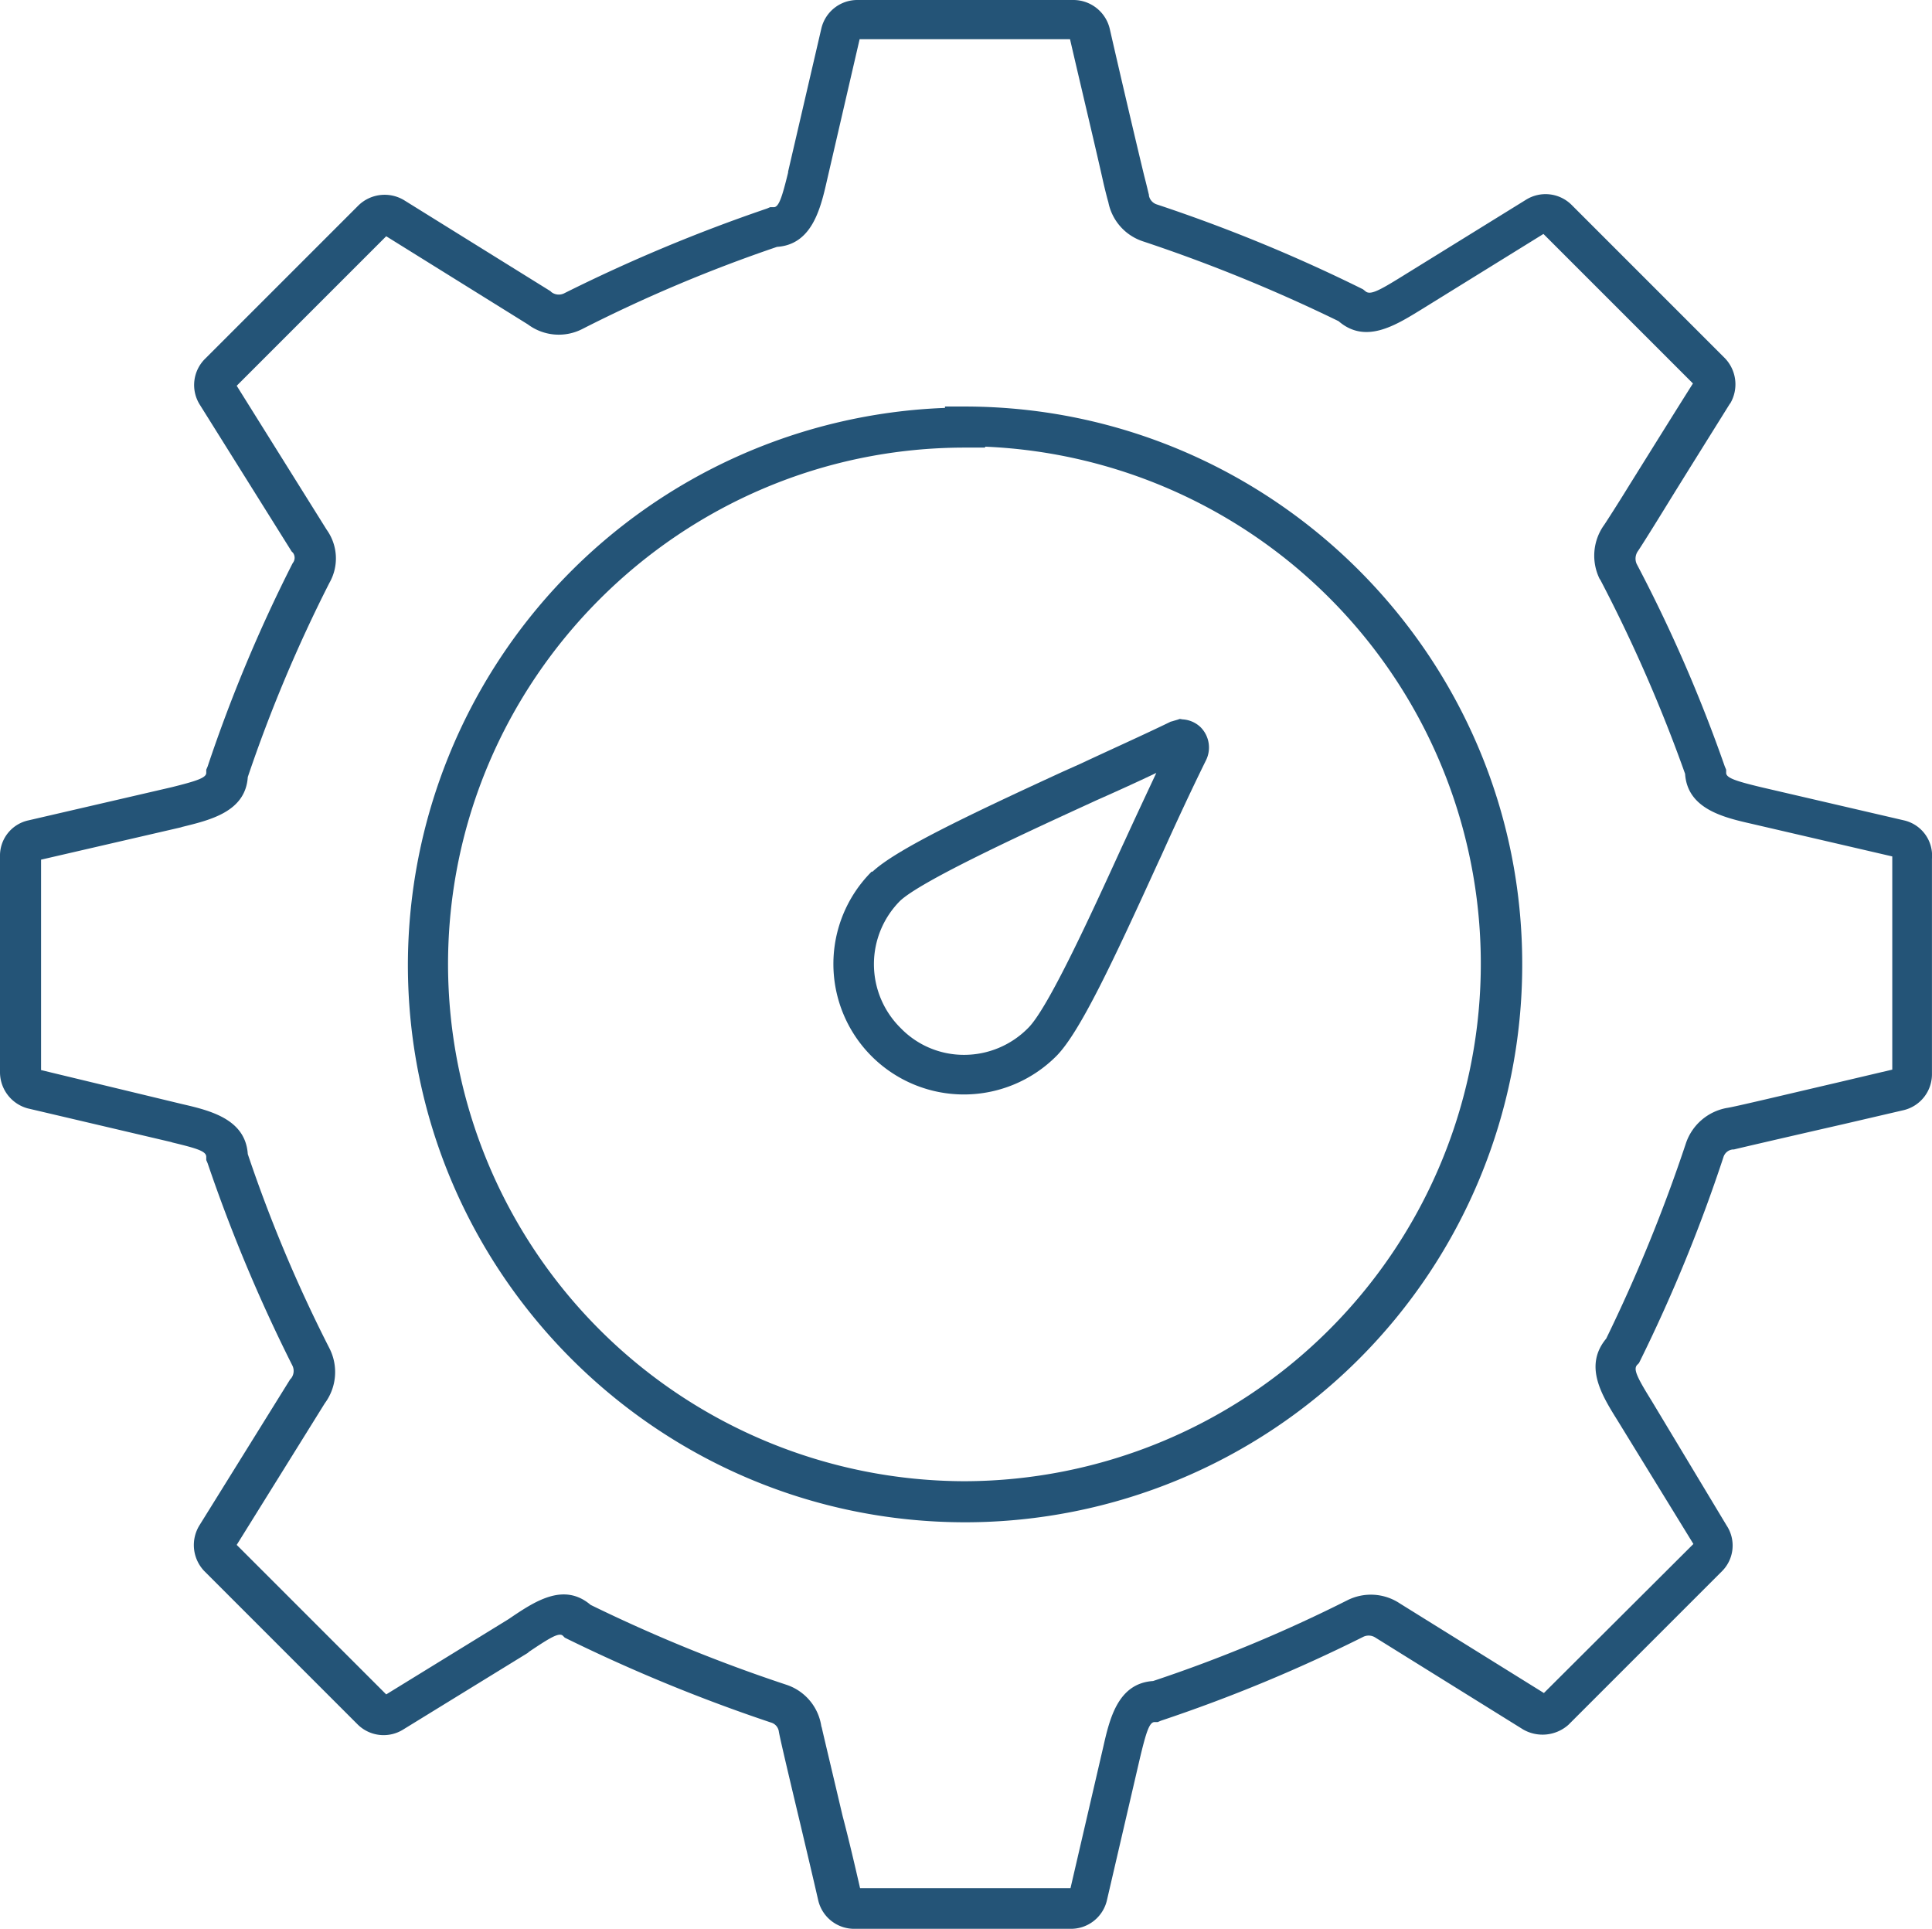
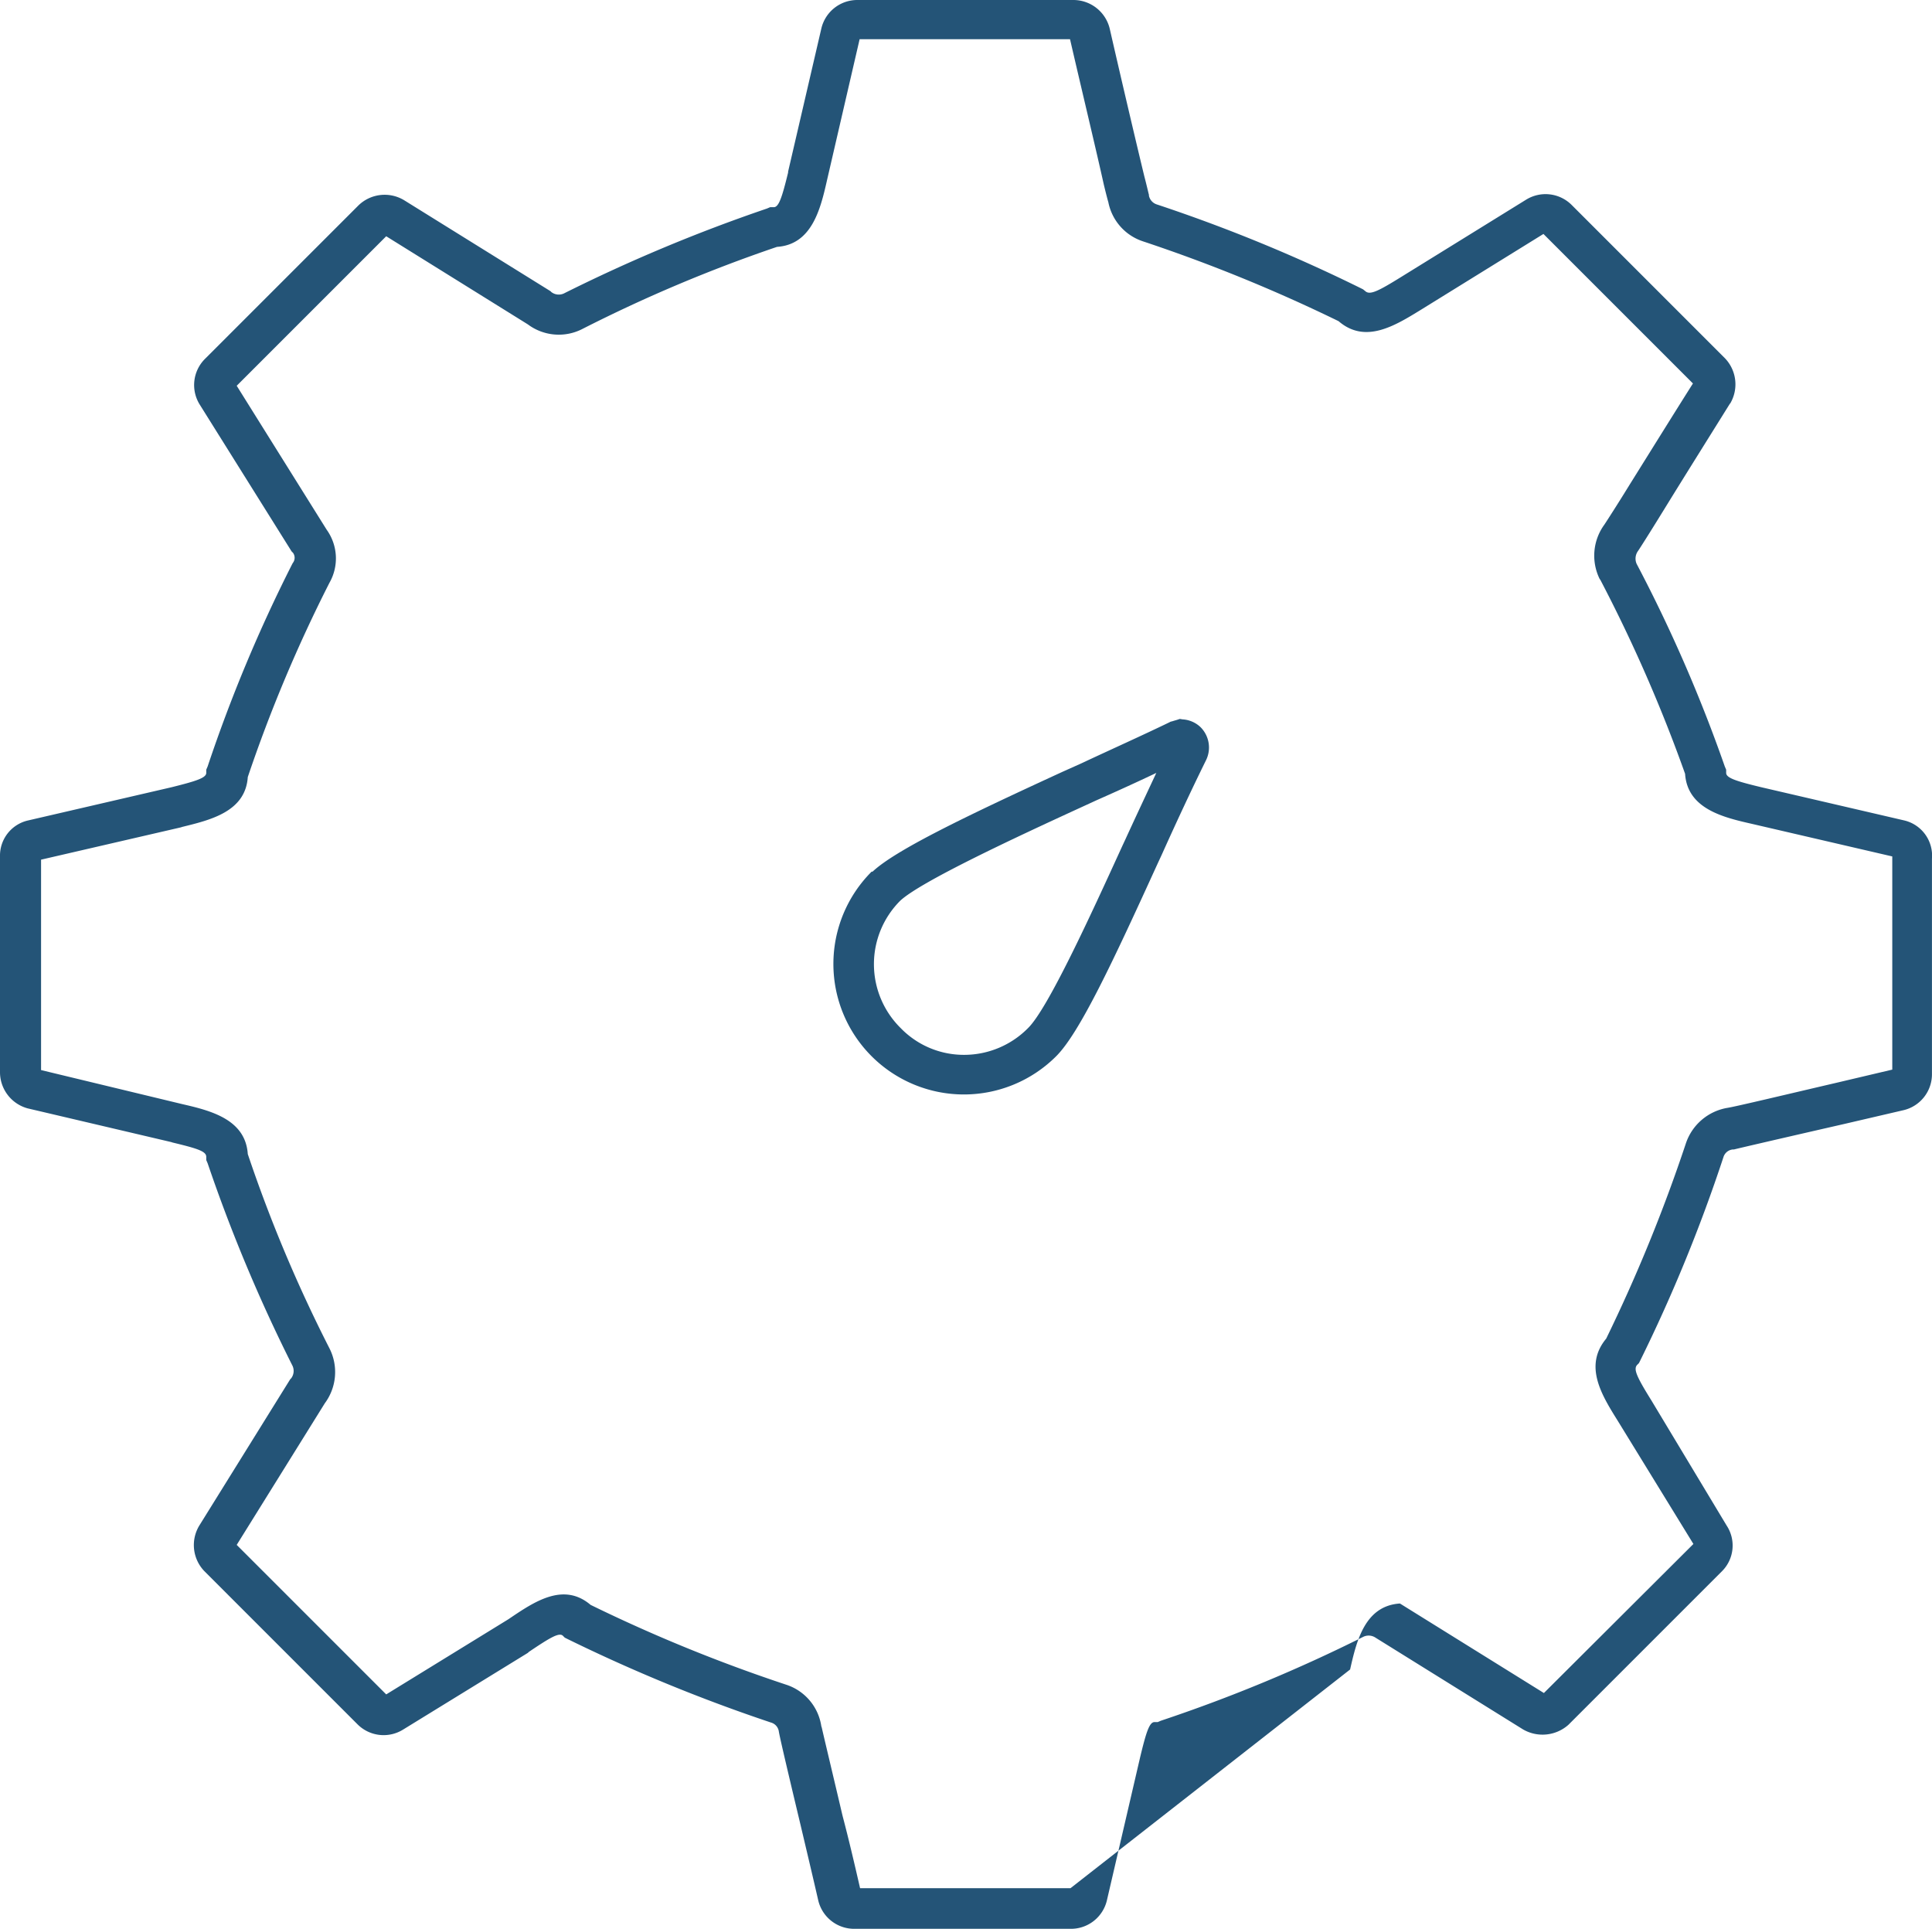
<svg xmlns="http://www.w3.org/2000/svg" viewBox="0 0 418.71 418">
  <defs>
    <style>.cls-1{fill:#245477;}</style>
  </defs>
  <g id="Layer_2" data-name="Layer 2">
    <g id="Layer_1-2" data-name="Layer 1">
      <path class="cls-1" d="M256.3,155.9l-.6-.1-.6.2s-.7.2-1,.3l-.4.1-.4.2c-6,2.9-12.7,5.9-19.1,8.9l-3.8,1.7c-21.1,9.7-36.3,17-41.3,21.7h-.2a28.28,28.28,0,1,0,40,40c5.1-5.1,12.3-20.5,22.1-42l.7-1.5c3.1-6.9,6.4-14,9.6-20.5a6.24,6.24,0,0,0-1.1-7.3A6.13,6.13,0,0,0,256.3,155.9Zm-12.4,26-.7,1.5c-6.8,14.9-16.1,35.2-20.4,39.4a19.46,19.46,0,0,1-13.8,5.8,19.05,19.05,0,0,1-13.8-5.8,19.44,19.44,0,0,1-.1-27.6c4.4-4.1,24.3-13.4,38.9-20.1l3.7-1.7c4.3-1.9,8.7-3.9,12.9-5.9C248.4,172.2,246.1,177.1,243.9,181.9Z" />
-       <path class="cls-1" d="M209.4,88.1h-4.6v.3A120.93,120.93,0,0,0,88.4,209.1c0,66.5,54.1,120.8,120.8,120.8A120.8,120.8,0,0,0,329.9,209.1C330,142.5,275.9,88.3,209.4,88.1ZM209.1,321a112.14,112.14,0,0,1-112-112c0-61.7,50.3-112,112-112h4.4v-.2A112.15,112.15,0,0,1,209.1,321Z" />
-       <path class="cls-1" d="M412.7,177.8l-31-7.2c-5.4-1.3-7.6-2-7.6-3.1v-.7l-.3-.7a321.94,321.94,0,0,0-19.1-43.9,2.82,2.82,0,0,1,.3-2.8l.2-.3c.2-.3,1.7-2.6,5.7-9.1s9.7-15.6,14-22.5l.1-.1a8.17,8.17,0,0,0-1.2-9.8L340.6,44.4a8,8,0,0,0-9.9-1.1L303.7,60c-5,3.1-6.8,4-7.8,3.1l-.5-.4-.6-.3a346,346,0,0,0-44.1-18.1,2.52,2.52,0,0,1-1.7-1.9v-.2c-.1-.3-.4-1.7-1-4-1.7-7-5.1-21.5-7.5-32A8.11,8.11,0,0,0,232.7,0H185.8A8,8,0,0,0,178,6.2l-7.2,31v.2c-1.3,5.3-2,7.5-3.1,7.5h-.8l-.7.3a352.43,352.43,0,0,0-44,18.4,2.64,2.64,0,0,1-2.7-.3l-.2-.2L87.6,43.4a8.15,8.15,0,0,0-9.9,1.1L44.5,77.7a8,8,0,0,0-1.2,10l19.9,31.8.3.3a1.82,1.82,0,0,1,.1,2l-.2.3a324.68,324.68,0,0,0-18.4,44l-.3.7v.7c0,1.1-2.3,1.8-7.5,3.1L6.1,177.8A7.81,7.81,0,0,0,0,185.6v46.7a8.13,8.13,0,0,0,6,7.9l31.1,7.3.3.1c5.4,1.3,7.3,1.9,7.3,3.1v.7l.3.7A344.89,344.89,0,0,0,63.4,296a2.64,2.64,0,0,1-.3,2.7l-.2.2L43.2,330.6a8.15,8.15,0,0,0,1.1,9.9l33.2,33.2a8,8,0,0,0,9.9,1.1l27-16.6.2-.2c4.6-3.1,6.6-4.3,7.4-3.5l.4.4.6.3a358.37,358.37,0,0,0,44.1,18.1,2.36,2.36,0,0,1,1.7,2c.2,1.1.9,4.3,4.7,20.2,1.3,5.5,2.7,11.4,3.8,16.2a8,8,0,0,0,7.8,6.3H232a8,8,0,0,0,7.9-6.2l7.2-31c1.3-5.4,2-7.6,3.1-7.6h.7l.7-.3a335.56,335.56,0,0,0,43.9-18.2,2.67,2.67,0,0,1,2.6.2l32,19.9a8.44,8.44,0,0,0,9.8-1l33.3-33.3a7.87,7.87,0,0,0,1-9.9l-16.3-27.1c-3.3-5.3-3.9-6.8-3.1-7.7l.4-.4.3-.6a341.49,341.49,0,0,0,18-44,2.35,2.35,0,0,1,2.1-1.7h.2c1.2-.3,9.8-2.3,23.8-5.5l12.9-3a8,8,0,0,0,6.2-7.9V186.1A7.84,7.84,0,0,0,412.7,177.8Zm-2.6,54-12.3,2.9c-10.3,2.4-22,5.2-23.5,5.4a11.51,11.51,0,0,0-8.9,7.6,345.8,345.8,0,0,1-17.3,42.4c-4.9,5.9-1,12.2,2.5,17.8L367,334.6l-32.4,32.3-31.2-19.4a11.33,11.33,0,0,0-11.4-.7,314.24,314.24,0,0,1-42.1,17.5c-7.6.5-9.4,8.1-10.8,14.3L232,409.2H186.4c-1.1-4.8-2.4-10.4-3.8-15.7-1.9-8.1-4.1-17.3-4.5-19.1l-.1-.3a11.19,11.19,0,0,0-7.6-9A339.48,339.48,0,0,1,128,347.8c-5.9-5-12.2-.7-17.8,3.1L83.7,367.2,51.3,334.8l19.1-30.7a11.35,11.35,0,0,0,1-11.9,310,310,0,0,1-17.7-42.1c-.5-7.5-8-9.4-14.1-10.8L8.9,231.9V186.3l30.3-7,.3-.1c6.1-1.5,13.7-3.3,14.2-10.8a315.4,315.4,0,0,1,17.7-42.1,10.67,10.67,0,0,0-.6-11.5L51.3,83.6,83.7,51.2l30.7,19.1a11.19,11.19,0,0,0,11.8,1,319.32,319.32,0,0,1,42.2-17.8c7.5-.5,9.4-8.1,10.8-14.3l7.1-30.7h45.6c2.4,10.4,5.8,24.6,7.3,31.4.5,2.1.9,3.6,1,3.9a11.21,11.21,0,0,0,7.5,8.5,345.8,345.8,0,0,1,42.4,17.3c5.8,5,12.2,1,17.9-2.5l26.5-16.4,32.4,32.4c-4.3,6.8-9.7,15.5-13.7,21.9-2.7,4.4-5.1,8.1-5.5,8.7a11.41,11.41,0,0,0-1,11.8l.1.1a327.23,327.23,0,0,1,18.4,42.1c.5,7.5,8.1,9.4,14.3,10.8l30.6,7.1v46.2Z" />
+       <path class="cls-1" d="M412.7,177.8l-31-7.2c-5.4-1.3-7.6-2-7.6-3.1v-.7l-.3-.7a321.94,321.94,0,0,0-19.1-43.9,2.82,2.82,0,0,1,.3-2.8l.2-.3c.2-.3,1.7-2.6,5.7-9.1s9.7-15.6,14-22.5l.1-.1a8.17,8.17,0,0,0-1.2-9.8L340.6,44.4a8,8,0,0,0-9.9-1.1L303.7,60c-5,3.1-6.8,4-7.8,3.1l-.5-.4-.6-.3a346,346,0,0,0-44.1-18.1,2.52,2.52,0,0,1-1.7-1.9v-.2c-.1-.3-.4-1.7-1-4-1.7-7-5.1-21.5-7.5-32A8.11,8.11,0,0,0,232.7,0H185.8A8,8,0,0,0,178,6.2l-7.2,31v.2c-1.3,5.3-2,7.5-3.1,7.5h-.8l-.7.3a352.43,352.43,0,0,0-44,18.4,2.64,2.64,0,0,1-2.7-.3l-.2-.2L87.6,43.4a8.15,8.15,0,0,0-9.9,1.1L44.5,77.7a8,8,0,0,0-1.2,10l19.9,31.8.3.3a1.82,1.82,0,0,1,.1,2l-.2.3a324.68,324.68,0,0,0-18.4,44l-.3.7v.7c0,1.1-2.3,1.8-7.5,3.1L6.1,177.8A7.81,7.81,0,0,0,0,185.6v46.7a8.13,8.13,0,0,0,6,7.9l31.1,7.3.3.1c5.4,1.3,7.3,1.9,7.3,3.1v.7l.3.7A344.89,344.89,0,0,0,63.4,296a2.64,2.64,0,0,1-.3,2.7l-.2.2L43.2,330.6a8.15,8.15,0,0,0,1.1,9.9l33.2,33.2a8,8,0,0,0,9.9,1.1l27-16.6.2-.2c4.6-3.1,6.6-4.3,7.4-3.5l.4.4.6.3a358.37,358.37,0,0,0,44.1,18.1,2.36,2.36,0,0,1,1.7,2c.2,1.1.9,4.3,4.7,20.2,1.3,5.5,2.7,11.4,3.8,16.2a8,8,0,0,0,7.8,6.3H232a8,8,0,0,0,7.9-6.2l7.2-31c1.3-5.4,2-7.6,3.1-7.6h.7l.7-.3a335.56,335.56,0,0,0,43.9-18.2,2.67,2.67,0,0,1,2.6.2l32,19.9a8.44,8.44,0,0,0,9.8-1l33.3-33.3a7.87,7.87,0,0,0,1-9.9l-16.3-27.1c-3.3-5.3-3.9-6.8-3.1-7.7l.4-.4.3-.6a341.49,341.49,0,0,0,18-44,2.35,2.35,0,0,1,2.1-1.7h.2c1.2-.3,9.8-2.3,23.8-5.5l12.9-3a8,8,0,0,0,6.2-7.9V186.1A7.84,7.84,0,0,0,412.7,177.8Zm-2.6,54-12.3,2.9c-10.3,2.4-22,5.2-23.5,5.4a11.51,11.51,0,0,0-8.9,7.6,345.8,345.8,0,0,1-17.3,42.4c-4.9,5.9-1,12.2,2.5,17.8L367,334.6l-32.4,32.3-31.2-19.4c-7.6.5-9.4,8.1-10.8,14.3L232,409.2H186.4c-1.1-4.8-2.4-10.4-3.8-15.7-1.9-8.1-4.1-17.3-4.5-19.1l-.1-.3a11.19,11.19,0,0,0-7.6-9A339.48,339.48,0,0,1,128,347.8c-5.9-5-12.2-.7-17.8,3.1L83.7,367.2,51.3,334.8l19.1-30.7a11.35,11.35,0,0,0,1-11.9,310,310,0,0,1-17.7-42.1c-.5-7.5-8-9.4-14.1-10.8L8.9,231.9V186.3l30.3-7,.3-.1c6.1-1.5,13.7-3.3,14.2-10.8a315.4,315.4,0,0,1,17.7-42.1,10.67,10.67,0,0,0-.6-11.5L51.3,83.6,83.7,51.2l30.7,19.1a11.19,11.19,0,0,0,11.8,1,319.32,319.32,0,0,1,42.2-17.8c7.5-.5,9.4-8.1,10.8-14.3l7.1-30.7h45.6c2.4,10.4,5.8,24.6,7.3,31.4.5,2.1.9,3.6,1,3.9a11.21,11.21,0,0,0,7.5,8.5,345.8,345.8,0,0,1,42.4,17.3c5.8,5,12.2,1,17.9-2.5l26.5-16.4,32.4,32.4c-4.3,6.8-9.7,15.5-13.7,21.9-2.7,4.4-5.1,8.1-5.5,8.7a11.41,11.41,0,0,0-1,11.8l.1.1a327.23,327.23,0,0,1,18.4,42.1c.5,7.5,8.1,9.4,14.3,10.8l30.6,7.1v46.2Z" />
    </g>
  </g>
</svg>